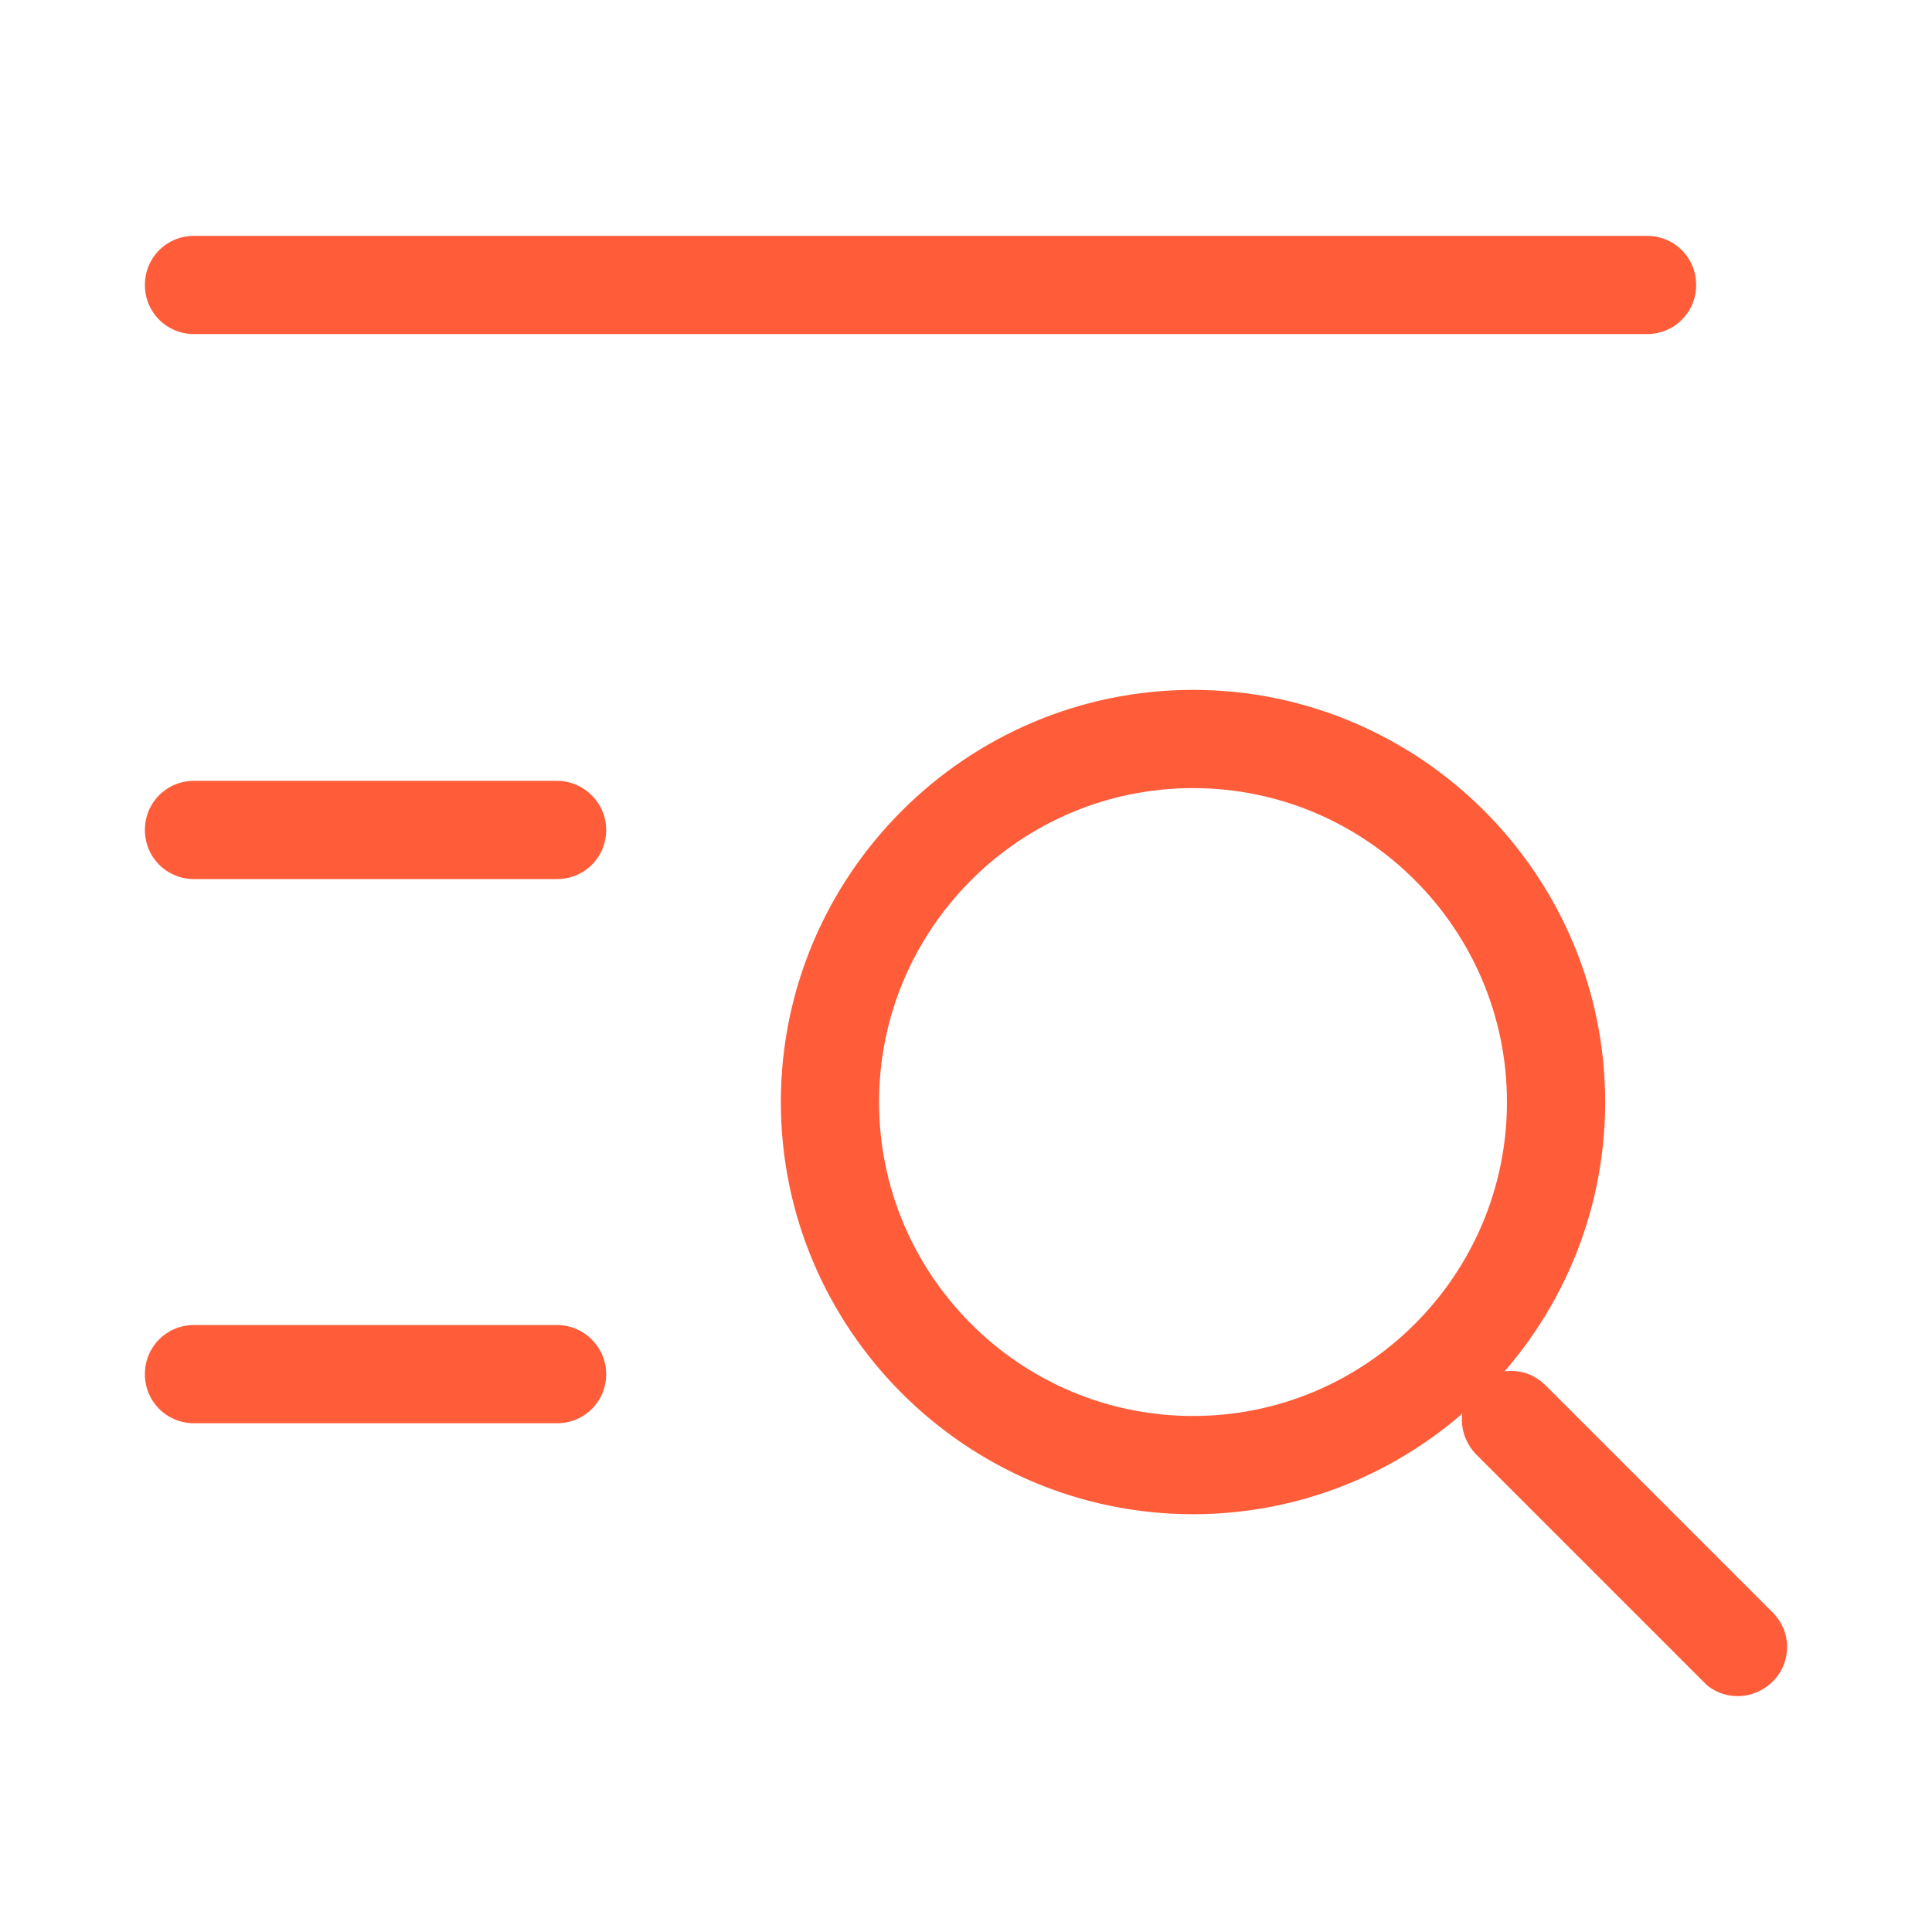
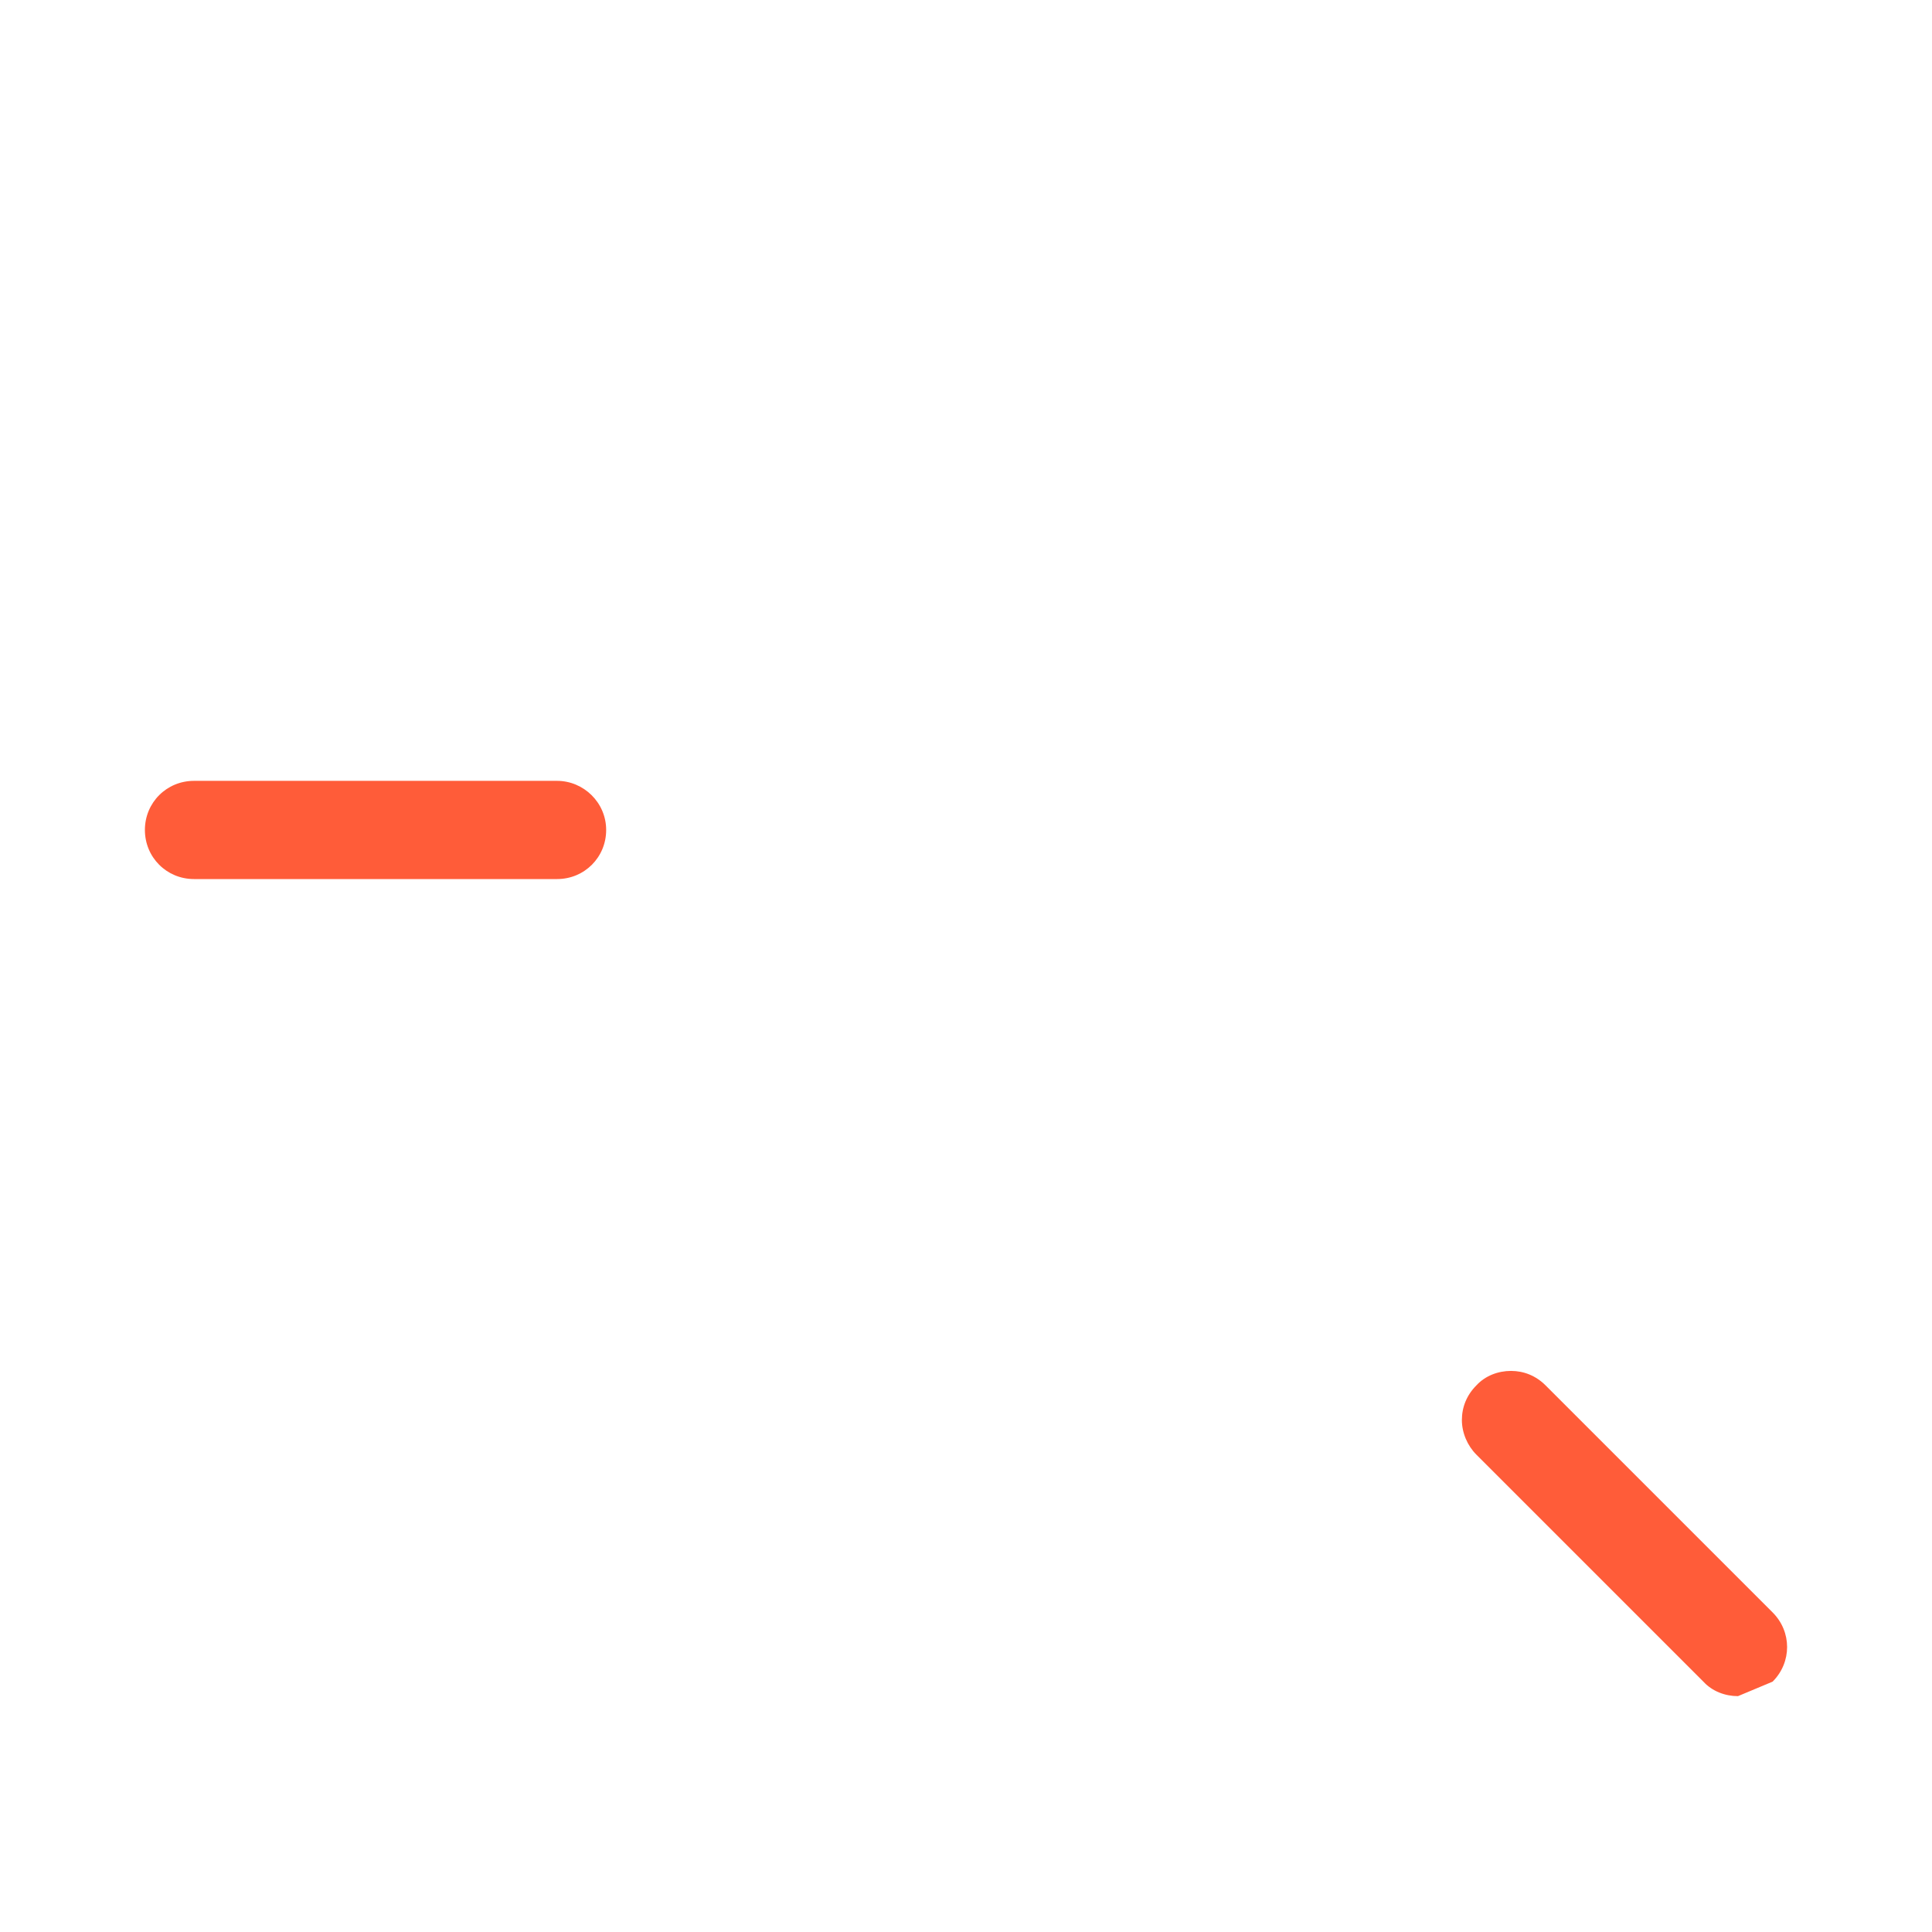
<svg xmlns="http://www.w3.org/2000/svg" width="24" height="24" viewBox="0 0 24 24" fill="none">
-   <path fill-rule="evenodd" clip-rule="evenodd" d="M14.82 18.81C12 18.81 9.7 16.51 9.7 13.69C9.7 10.87 12 8.57 14.82 8.57C17.64 8.57 19.94 10.87 19.94 13.69C19.94 16.51 17.64 18.81 14.82 18.81ZM14.82 9.79C12.67 9.79 10.92 11.54 10.92 13.69C10.92 15.84 12.67 17.59 14.82 17.59C16.97 17.59 18.72 15.84 18.72 13.69C18.72 11.54 16.97 9.79 14.82 9.79Z" fill="#FF5C39" />
-   <path fill-rule="evenodd" clip-rule="evenodd" d="M21.59 21.07C21.43 21.07 21.27 21.01 21.16 20.89L18.34 18.07C18.23 17.96 18.16 17.8 18.16 17.64C18.16 17.48 18.22 17.33 18.34 17.21C18.45 17.09 18.61 17.03 18.77 17.03C18.93 17.03 19.08 17.09 19.2 17.21L22.02 20.03C22.26 20.27 22.26 20.65 22.02 20.89C21.91 21 21.75 21.07 21.59 21.07Z" fill="#FF5C39" />
-   <path fill-rule="evenodd" clip-rule="evenodd" d="M2.41 4.15C2.07 4.15 1.8 3.88 1.8 3.54C1.8 3.2 2.07 2.93 2.41 2.93H20.46C20.8 2.93 21.07 3.2 21.07 3.54C21.07 3.88 20.8 4.15 20.46 4.15H2.41Z" fill="#FF5C39" />
+   <path fill-rule="evenodd" clip-rule="evenodd" d="M21.59 21.07C21.43 21.07 21.27 21.01 21.16 20.89L18.34 18.07C18.23 17.96 18.16 17.8 18.16 17.64C18.16 17.48 18.22 17.33 18.34 17.21C18.45 17.09 18.61 17.03 18.77 17.03C18.93 17.03 19.08 17.09 19.2 17.21L22.02 20.03C22.26 20.27 22.26 20.65 22.02 20.89Z" fill="#FF5C39" />
  <path fill-rule="evenodd" clip-rule="evenodd" d="M2.41 10.92C2.07 10.92 1.8 10.65 1.8 10.31C1.8 9.97 2.07 9.7 2.41 9.7H6.92C7.25 9.7 7.53 9.97 7.53 10.31C7.53 10.65 7.26 10.92 6.92 10.92H2.41Z" fill="#FF5C39" />
-   <path fill-rule="evenodd" clip-rule="evenodd" d="M2.41 17.68C2.07 17.68 1.8 17.41 1.8 17.07C1.8 16.73 2.07 16.46 2.41 16.46H6.92C7.25 16.46 7.53 16.73 7.53 17.07C7.53 17.41 7.26 17.68 6.92 17.68H2.41Z" fill="#FF5C39" />
</svg>